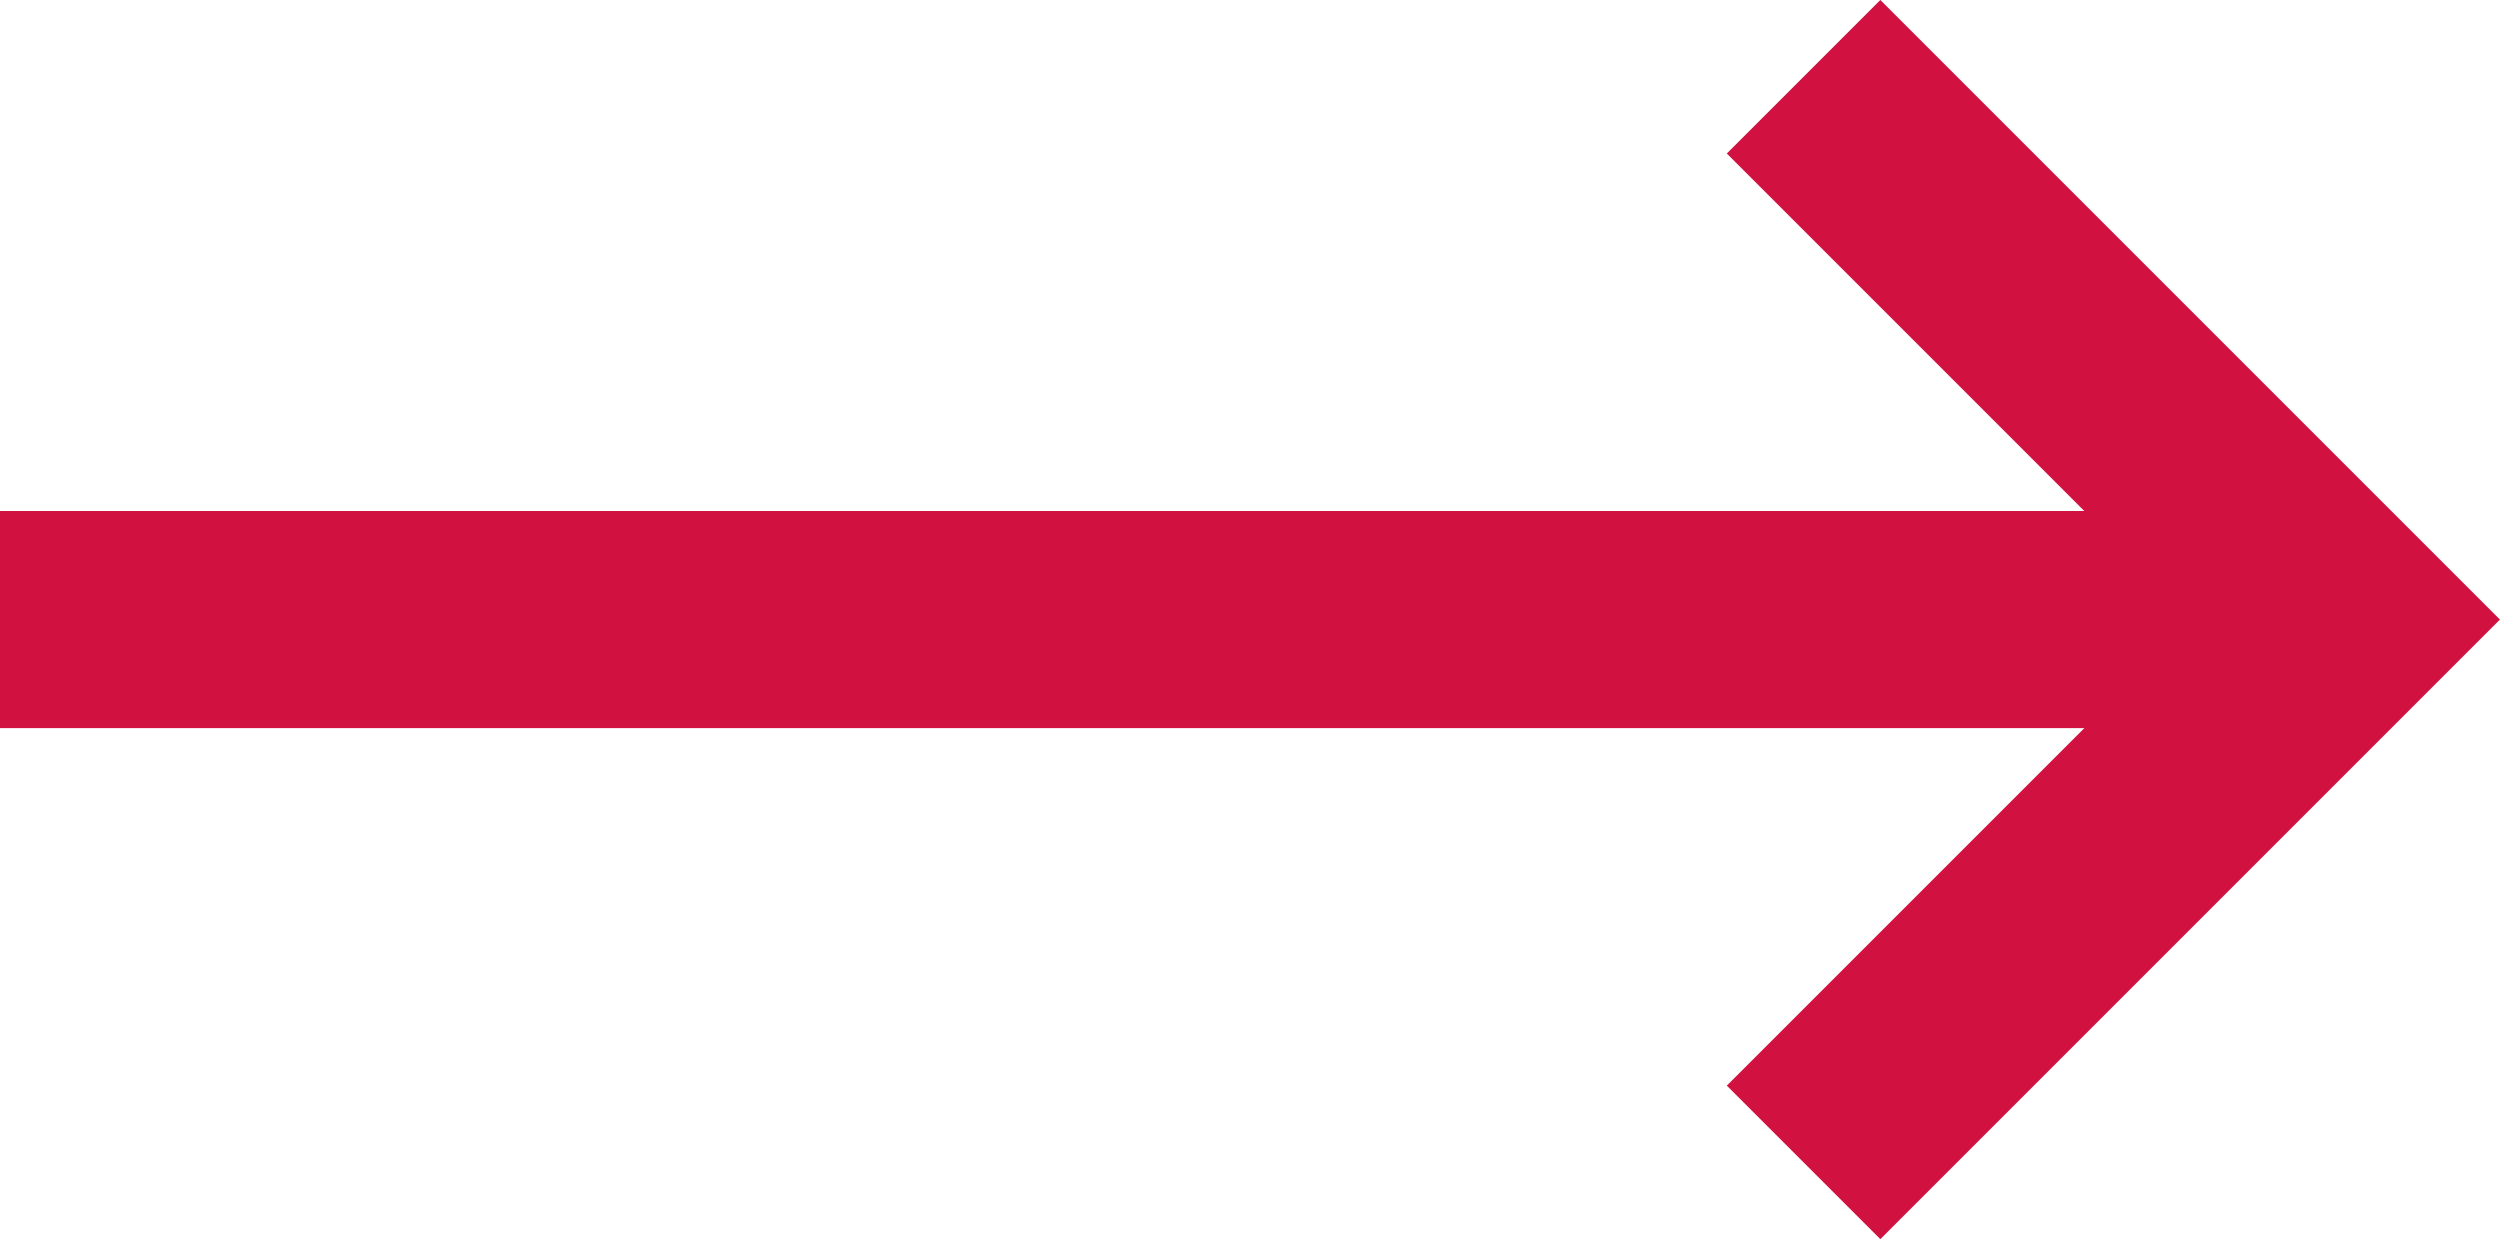
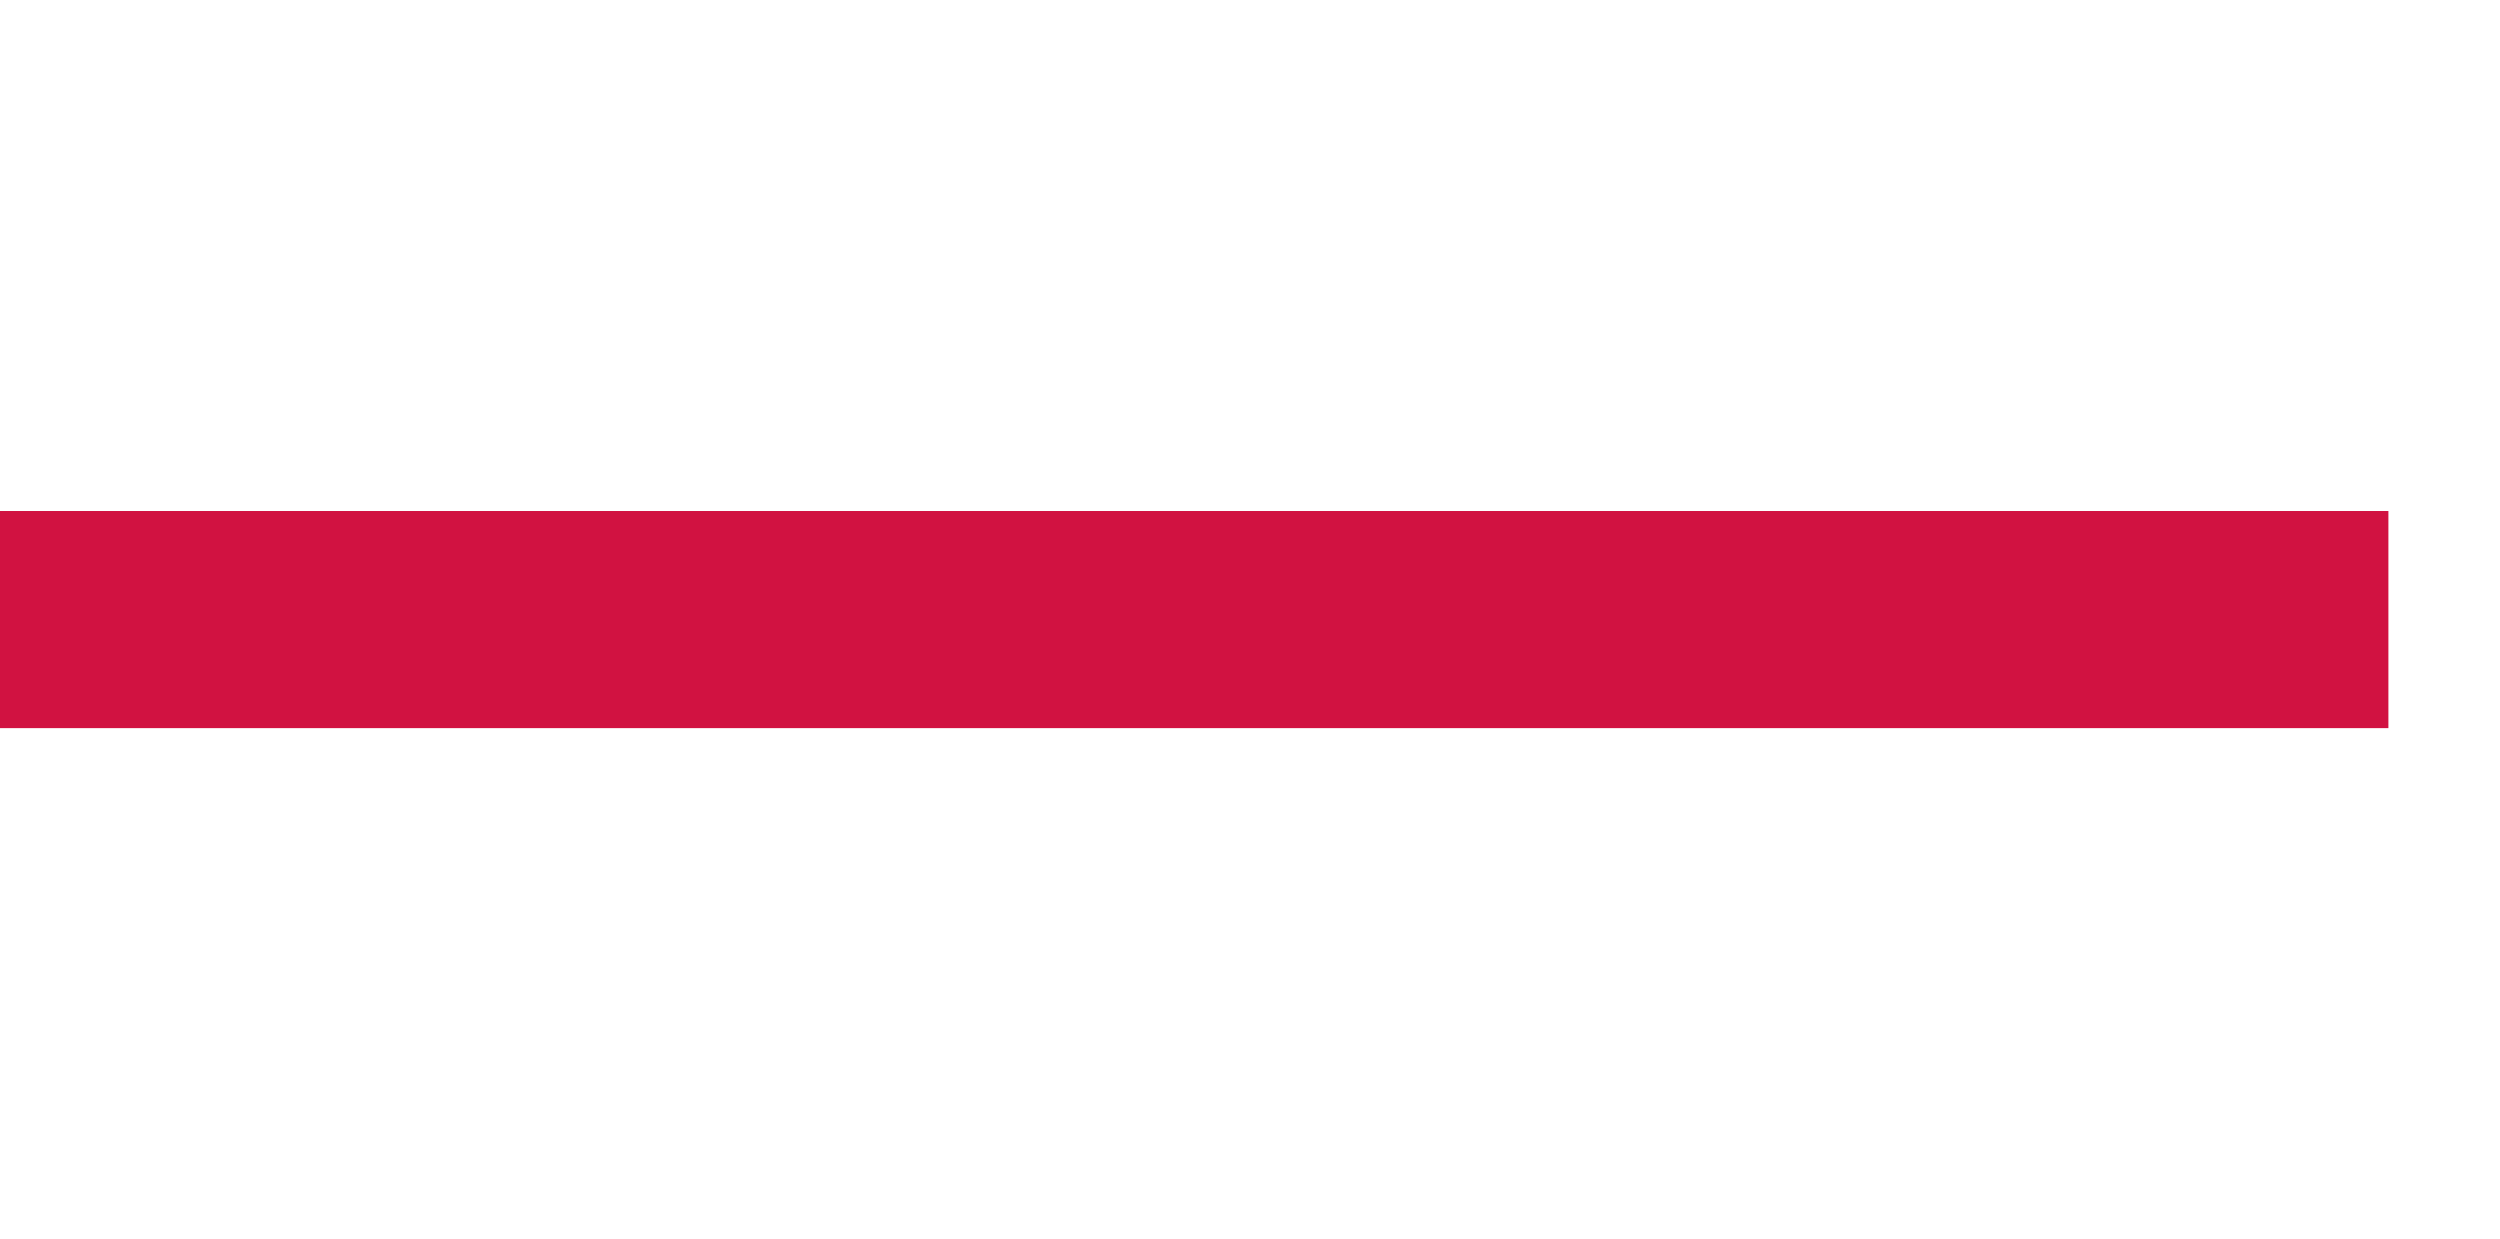
<svg xmlns="http://www.w3.org/2000/svg" width="23.028" height="11.414" viewBox="0 0 23.028 11.414">
  <g id="arrow" transform="translate(-0.387 0.707)">
    <line id="Line_40" data-name="Line 40" x2="22" transform="translate(0.387 5)" fill="none" stroke="#d11241" stroke-width="2" />
-     <path id="Path_417" data-name="Path 417" d="M0,5,5,0l5,5" transform="translate(22) rotate(90)" fill="none" stroke="#d11241" stroke-width="2" />
  </g>
</svg>